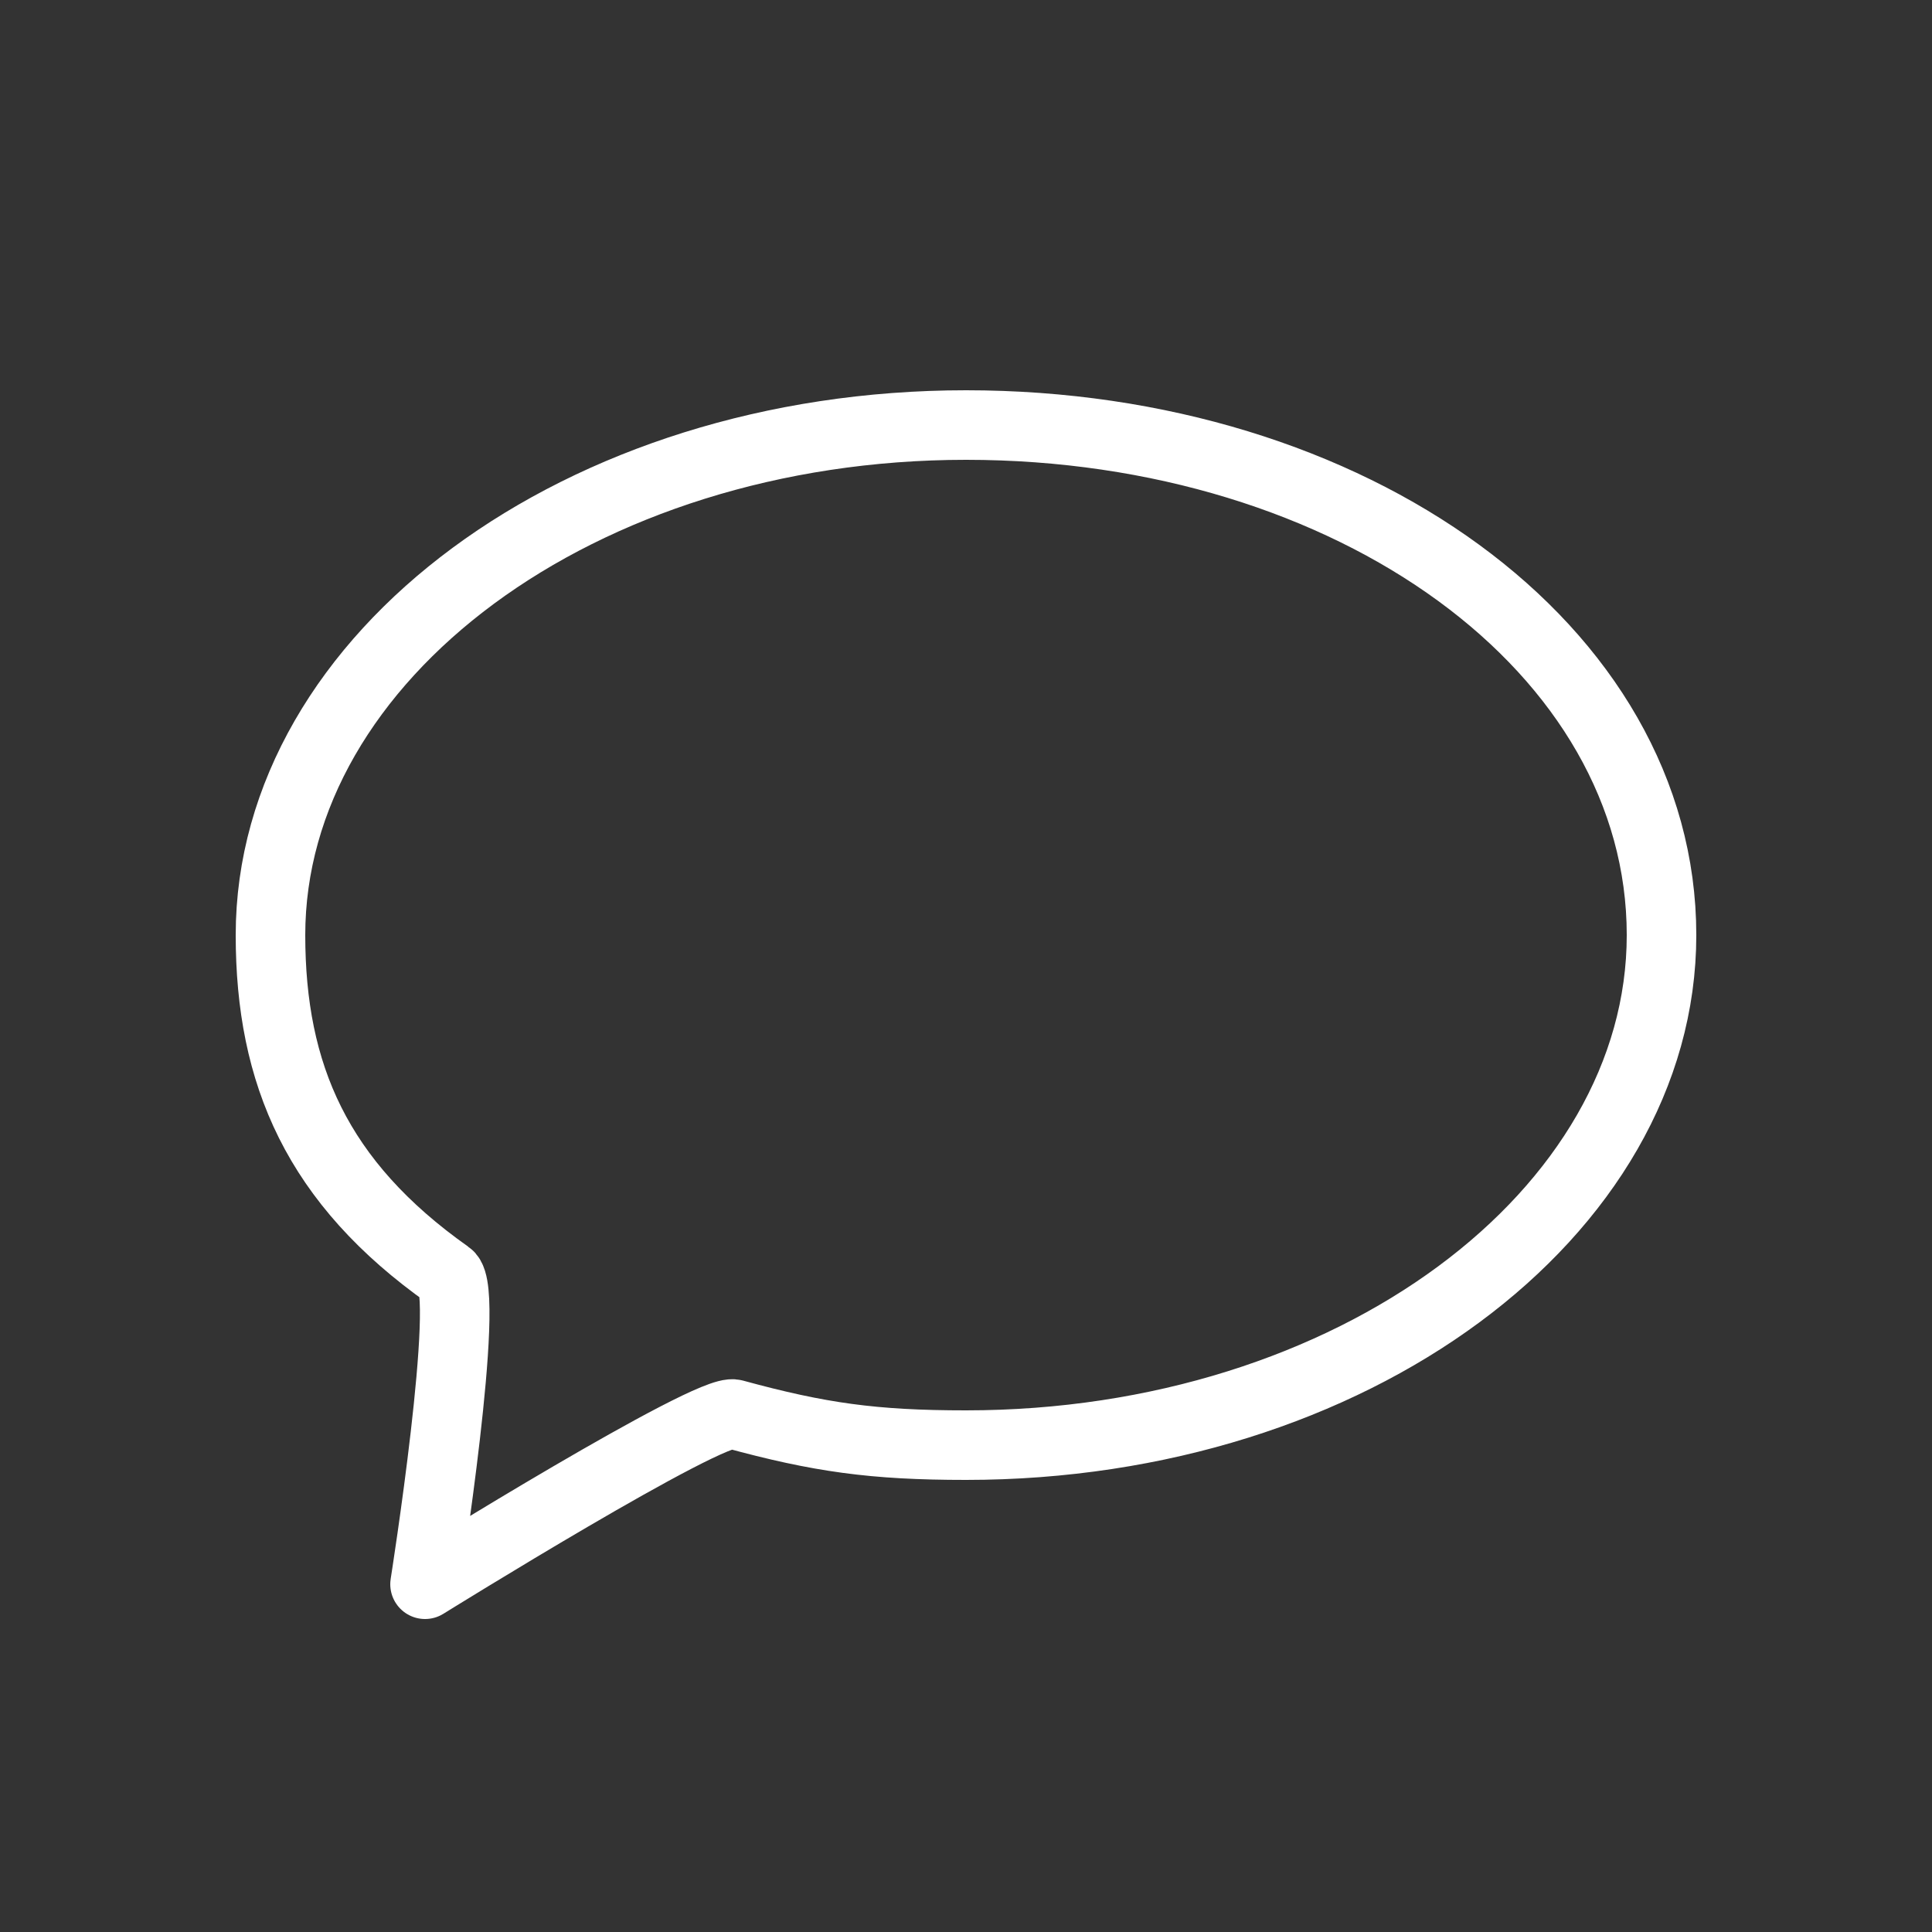
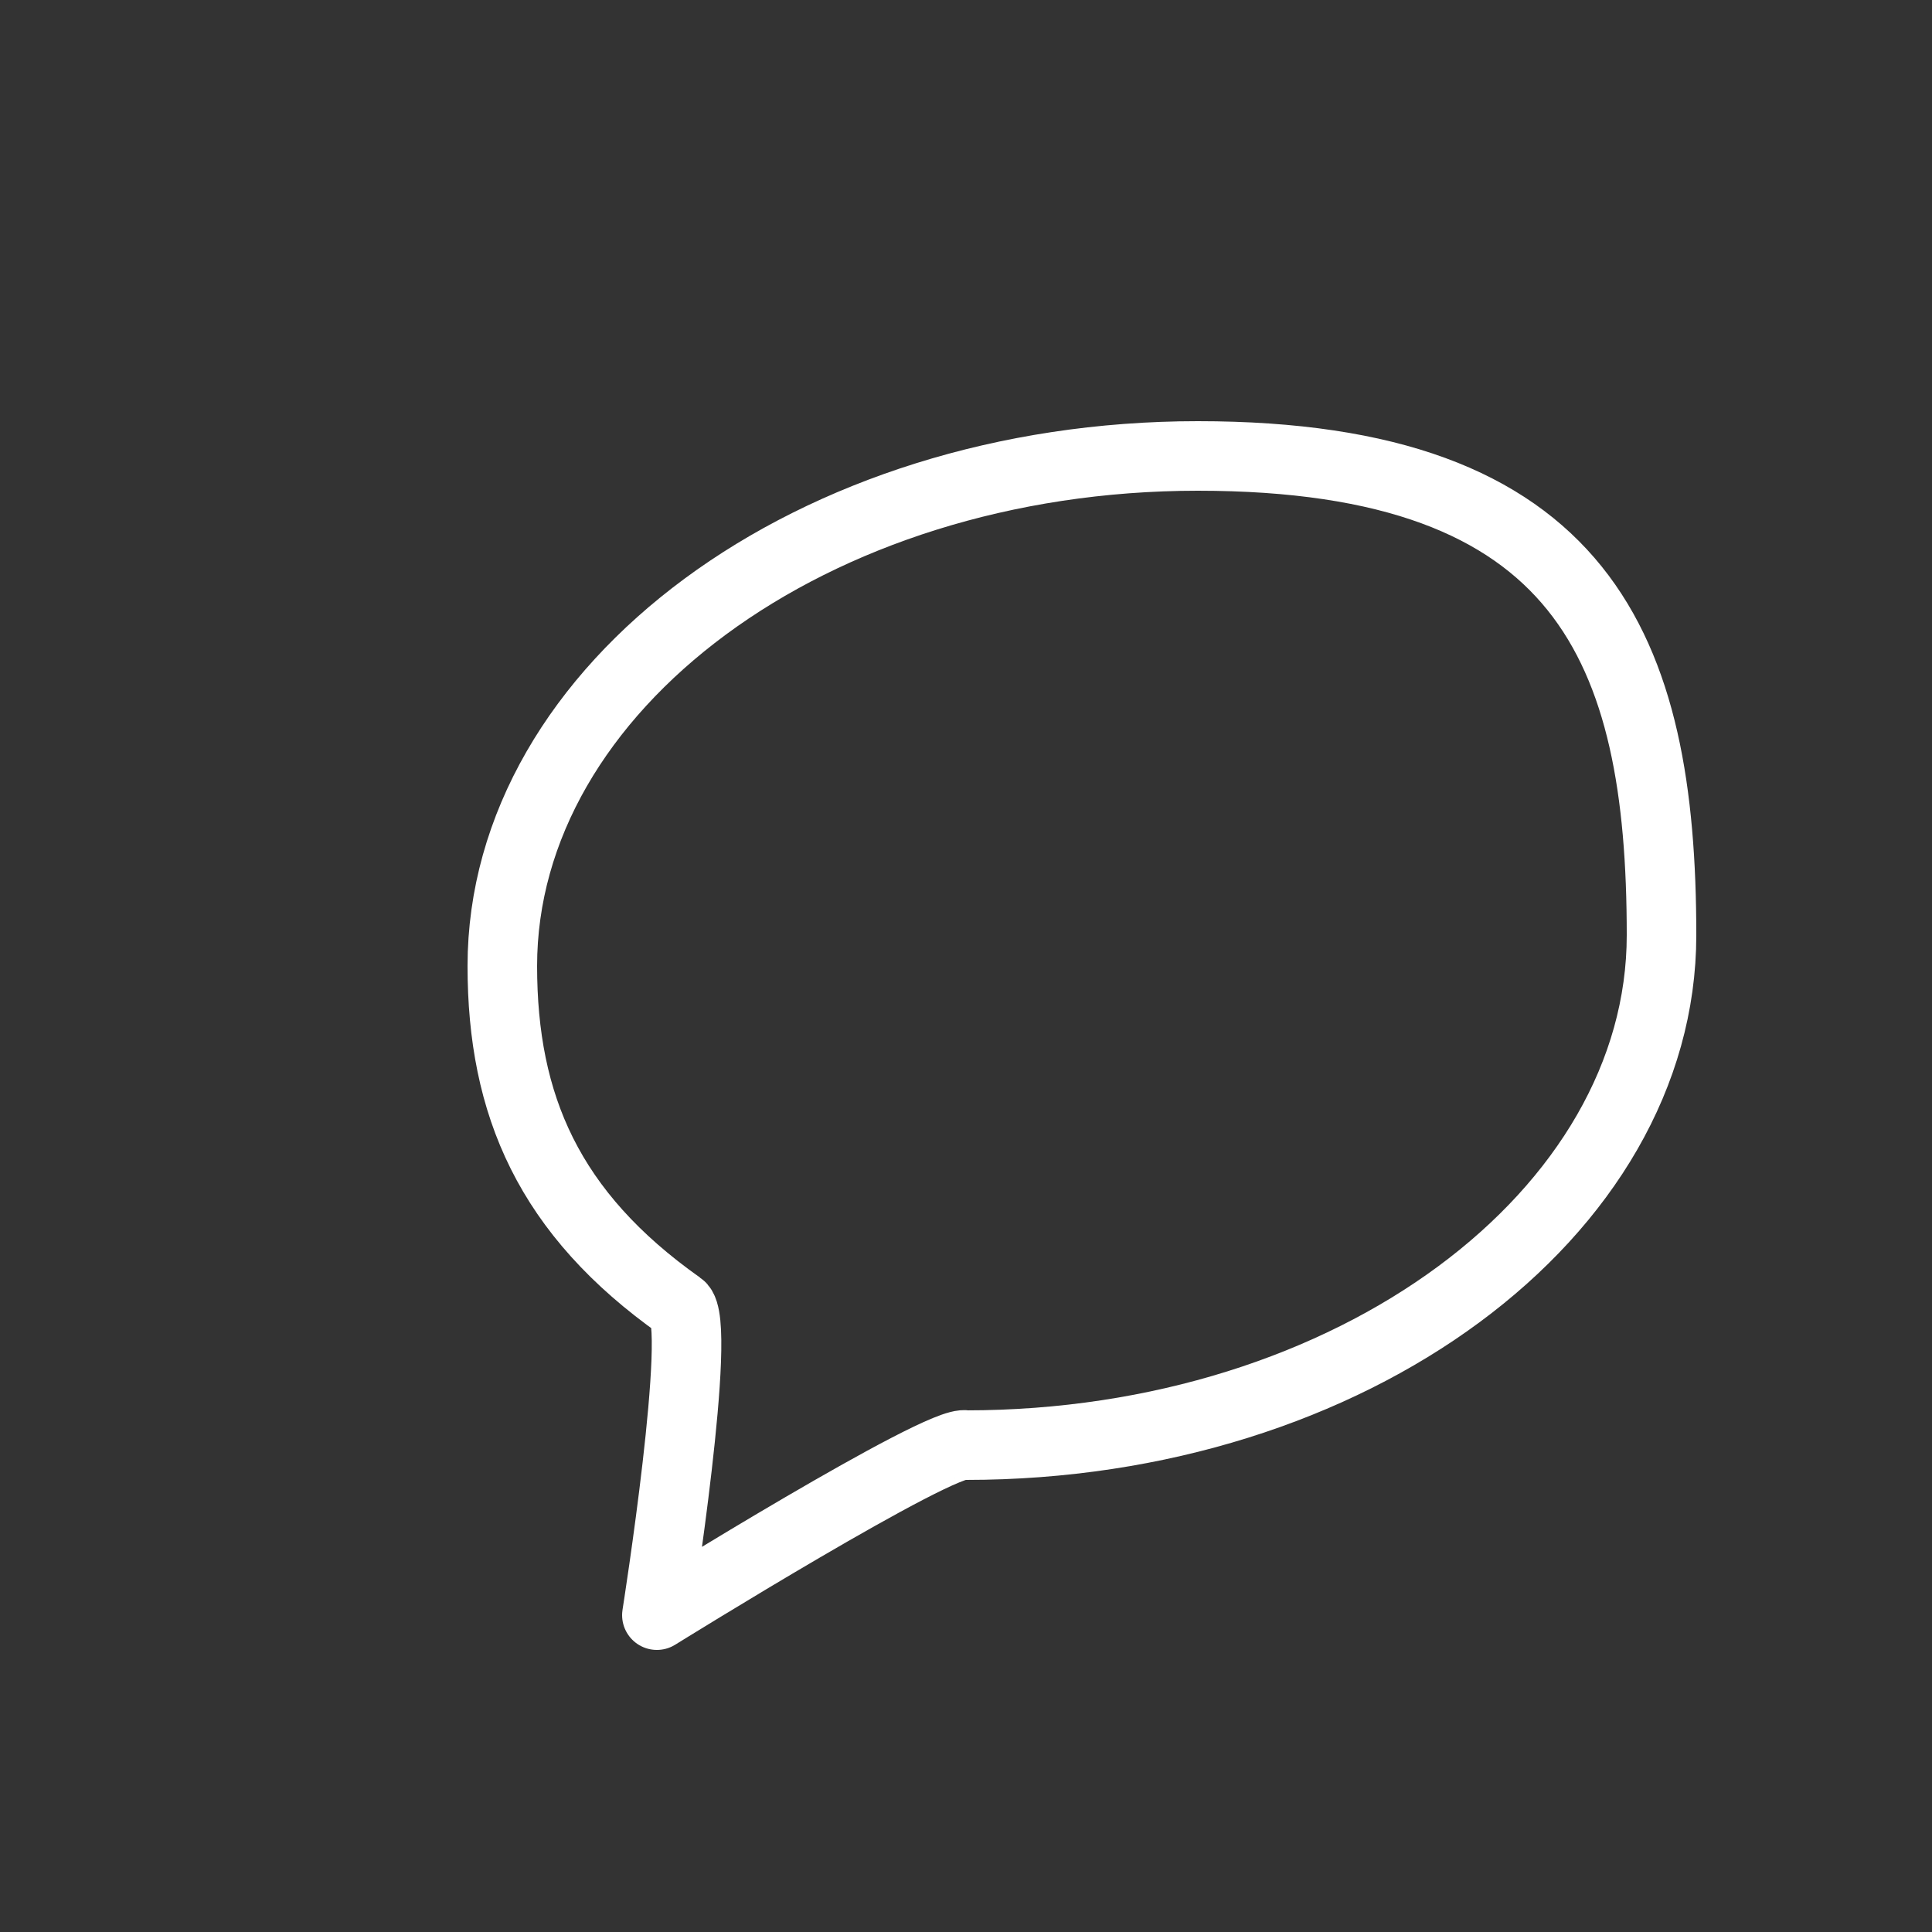
<svg xmlns="http://www.w3.org/2000/svg" version="1.1" id="Layer_1" x="0px" y="0px" width="25px" height="25px" viewBox="0 0 25 25" style="enable-background:new 0 0 25 25;" xml:space="preserve">
  <rect x="0" y="0" width="25" height="25" fill="#333333" stroke="none" />
  <style type="text/css">
	.st0{fill:none;stroke:#FFFFFF;stroke-width:0.9;stroke-linecap:round;stroke-linejoin:round;stroke-miterlimit:10;}
</style>
-   <path class="st0" d="M21.5,12.1c0,3.6-4,6.6-9,6.6c-1.2,0-1.9-0.1-3-0.4c-0.3-0.1-4,2.2-4,2.2s0.6-3.8,0.3-4  c-1.7-1.2-2.3-2.6-2.3-4.4c0-3.6,4-6.6,9-6.6S21.5,8.4,21.5,12.1z" />
+   <path class="st0" d="M21.5,12.1c0,3.6-4,6.6-9,6.6c-0.3-0.1-4,2.2-4,2.2s0.6-3.8,0.3-4  c-1.7-1.2-2.3-2.6-2.3-4.4c0-3.6,4-6.6,9-6.6S21.5,8.4,21.5,12.1z" />
</svg>